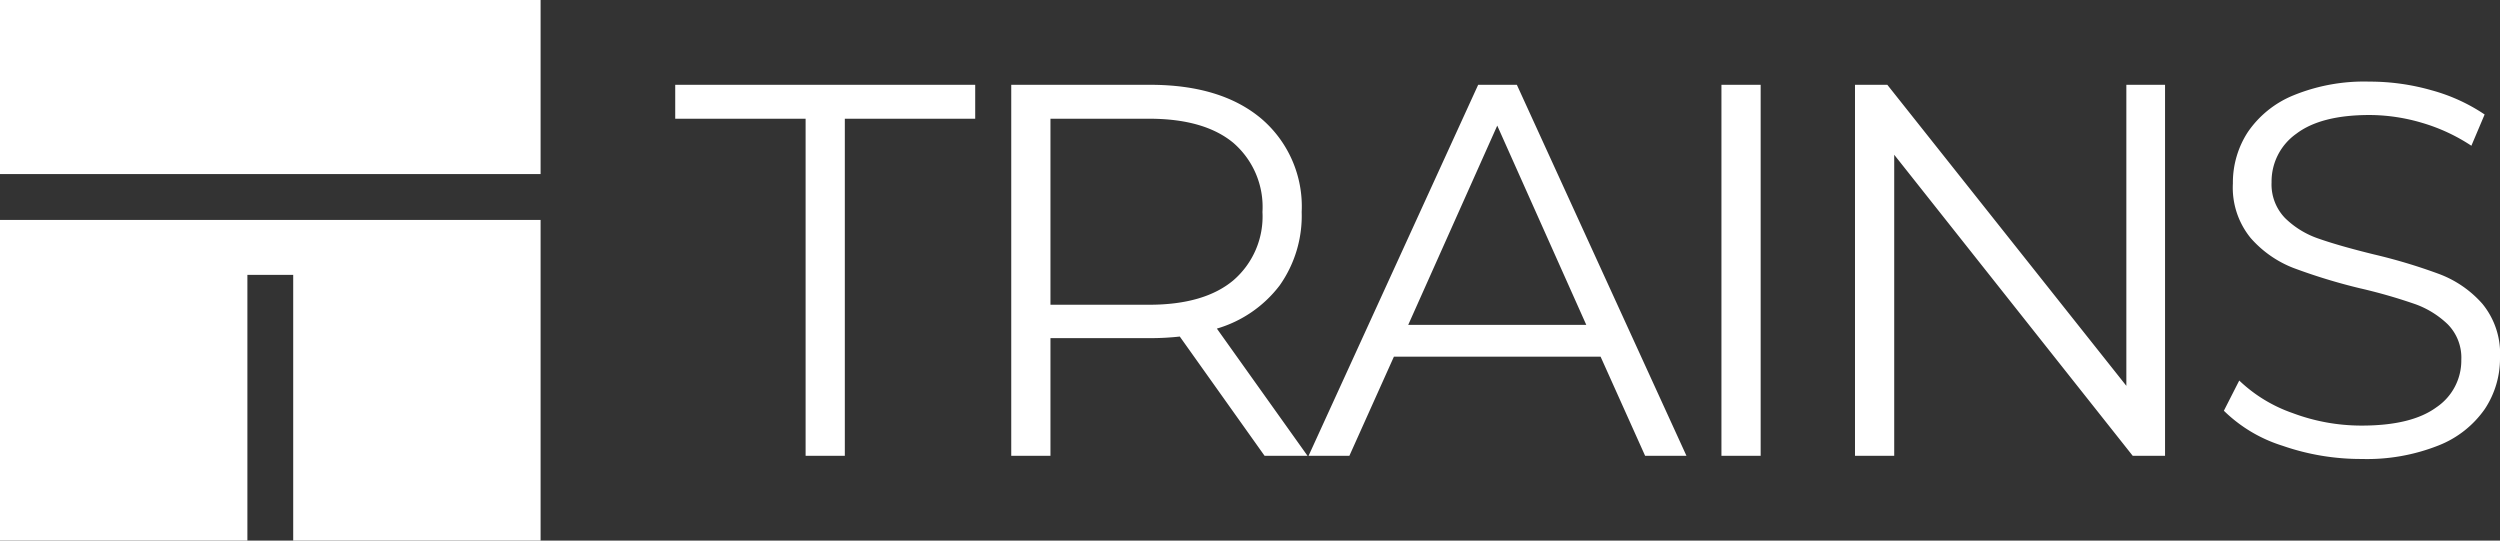
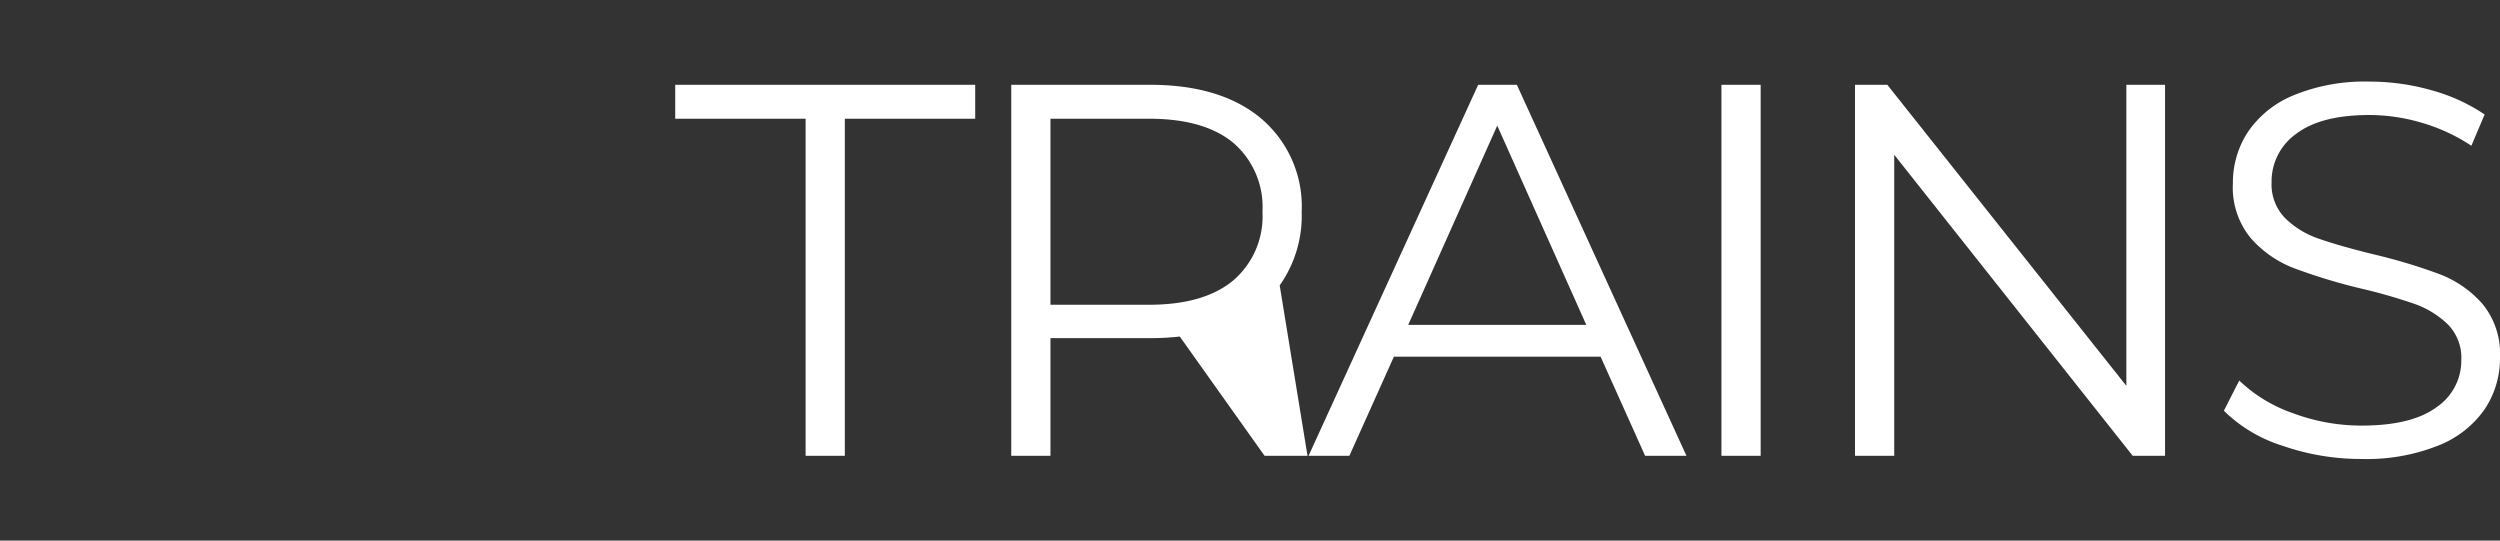
<svg xmlns="http://www.w3.org/2000/svg" width="235.851" height="51.001" viewBox="0 0 235.851 51.001">
  <rect x="0" y="0" width="235.851" height="51.001" fill="#333333" stroke="none" />
  <g id="Group_972" data-name="Group 972" transform="translate(-8081 298)">
-     <path id="Fire_Up_Your_Busines" data-name="Fire Up Your Busines" d="M12.5-31.8H.2V-35H28.5v3.2H16.2V0H12.5ZM55.8,0l-8-11.25a25.354,25.354,0,0,1-2.8.15H35.6V0H31.9V-35H45q6.7,0,10.5,3.2A10.889,10.889,0,0,1,59.3-23a11.377,11.377,0,0,1-2.075,6.925A11.5,11.5,0,0,1,51.3-12L59.85,0ZM44.9-14.25q5.2,0,7.95-2.3A7.945,7.945,0,0,0,55.6-23a7.987,7.987,0,0,0-2.75-6.525Q50.1-31.8,44.9-31.8H35.6v17.55Zm42.6,4.9H68L63.8,0H59.95l16-35H79.6l16,35H91.7Zm-1.35-3-8.4-18.8-8.4,18.8ZM98.9-35h3.7V0H98.9Zm41.85,0V0H137.7L115.2-28.4V0h-3.7V-35h3.05L137.1-6.6V-35ZM159.3.3a22.483,22.483,0,0,1-7.475-1.25,13.735,13.735,0,0,1-5.525-3.3l1.45-2.85a13.883,13.883,0,0,0,5.05,3.075,18.453,18.453,0,0,0,6.5,1.175q4.7,0,7.05-1.725A5.314,5.314,0,0,0,168.7-9.05a4.478,4.478,0,0,0-1.275-3.35,8.607,8.607,0,0,0-3.125-1.925,50.541,50.541,0,0,0-5.15-1.475,54.107,54.107,0,0,1-6.3-1.925,10.344,10.344,0,0,1-4.025-2.825,7.511,7.511,0,0,1-1.675-5.15,8.729,8.729,0,0,1,1.4-4.825A9.589,9.589,0,0,1,152.85-34a17.6,17.6,0,0,1,7.2-1.3,21.2,21.2,0,0,1,5.875.825A16.883,16.883,0,0,1,170.9-32.2l-1.25,2.95a17.2,17.2,0,0,0-4.7-2.175,17.542,17.542,0,0,0-4.9-.725q-4.6,0-6.925,1.775A5.507,5.507,0,0,0,150.8-25.8a4.562,4.562,0,0,0,1.275,3.375,8.352,8.352,0,0,0,3.2,1.95Q157.2-19.8,160.45-19a52.064,52.064,0,0,1,6.225,1.875,10.217,10.217,0,0,1,4.025,2.8,7.41,7.41,0,0,1,1.65,5.075,8.618,8.618,0,0,1-1.425,4.825,9.578,9.578,0,0,1-4.375,3.45A18.275,18.275,0,0,1,159.3.3Z" transform="translate(8144.501 -255)" fill="#fff" />
-     <path id="Exclusion_1" data-name="Exclusion 1" d="M51,51H27.661V25.932H23.339V51H0V20.746H51V51Zm0-34.577H0V0H51V16.424Z" transform="translate(8081 -298)" fill="#fff" />
+     <path id="Fire_Up_Your_Busines" data-name="Fire Up Your Busines" d="M12.5-31.8H.2V-35H28.5v3.2H16.2V0H12.5ZM55.8,0l-8-11.25a25.354,25.354,0,0,1-2.8.15H35.6V0H31.9V-35H45q6.7,0,10.5,3.2A10.889,10.889,0,0,1,59.3-23a11.377,11.377,0,0,1-2.075,6.925L59.85,0ZM44.9-14.25q5.2,0,7.95-2.3A7.945,7.945,0,0,0,55.6-23a7.987,7.987,0,0,0-2.75-6.525Q50.1-31.8,44.9-31.8H35.6v17.55Zm42.6,4.9H68L63.8,0H59.95l16-35H79.6l16,35H91.7Zm-1.35-3-8.4-18.8-8.4,18.8ZM98.9-35h3.7V0H98.9Zm41.85,0V0H137.7L115.2-28.4V0h-3.7V-35h3.05L137.1-6.6V-35ZM159.3.3a22.483,22.483,0,0,1-7.475-1.25,13.735,13.735,0,0,1-5.525-3.3l1.45-2.85a13.883,13.883,0,0,0,5.05,3.075,18.453,18.453,0,0,0,6.5,1.175q4.7,0,7.05-1.725A5.314,5.314,0,0,0,168.7-9.05a4.478,4.478,0,0,0-1.275-3.35,8.607,8.607,0,0,0-3.125-1.925,50.541,50.541,0,0,0-5.15-1.475,54.107,54.107,0,0,1-6.3-1.925,10.344,10.344,0,0,1-4.025-2.825,7.511,7.511,0,0,1-1.675-5.15,8.729,8.729,0,0,1,1.4-4.825A9.589,9.589,0,0,1,152.85-34a17.6,17.6,0,0,1,7.2-1.3,21.2,21.2,0,0,1,5.875.825A16.883,16.883,0,0,1,170.9-32.2l-1.25,2.95a17.2,17.2,0,0,0-4.7-2.175,17.542,17.542,0,0,0-4.9-.725q-4.6,0-6.925,1.775A5.507,5.507,0,0,0,150.8-25.8a4.562,4.562,0,0,0,1.275,3.375,8.352,8.352,0,0,0,3.2,1.95Q157.2-19.8,160.45-19a52.064,52.064,0,0,1,6.225,1.875,10.217,10.217,0,0,1,4.025,2.8,7.41,7.41,0,0,1,1.65,5.075,8.618,8.618,0,0,1-1.425,4.825,9.578,9.578,0,0,1-4.375,3.45A18.275,18.275,0,0,1,159.3.3Z" transform="translate(8144.501 -255)" fill="#fff" />
  </g>
</svg>